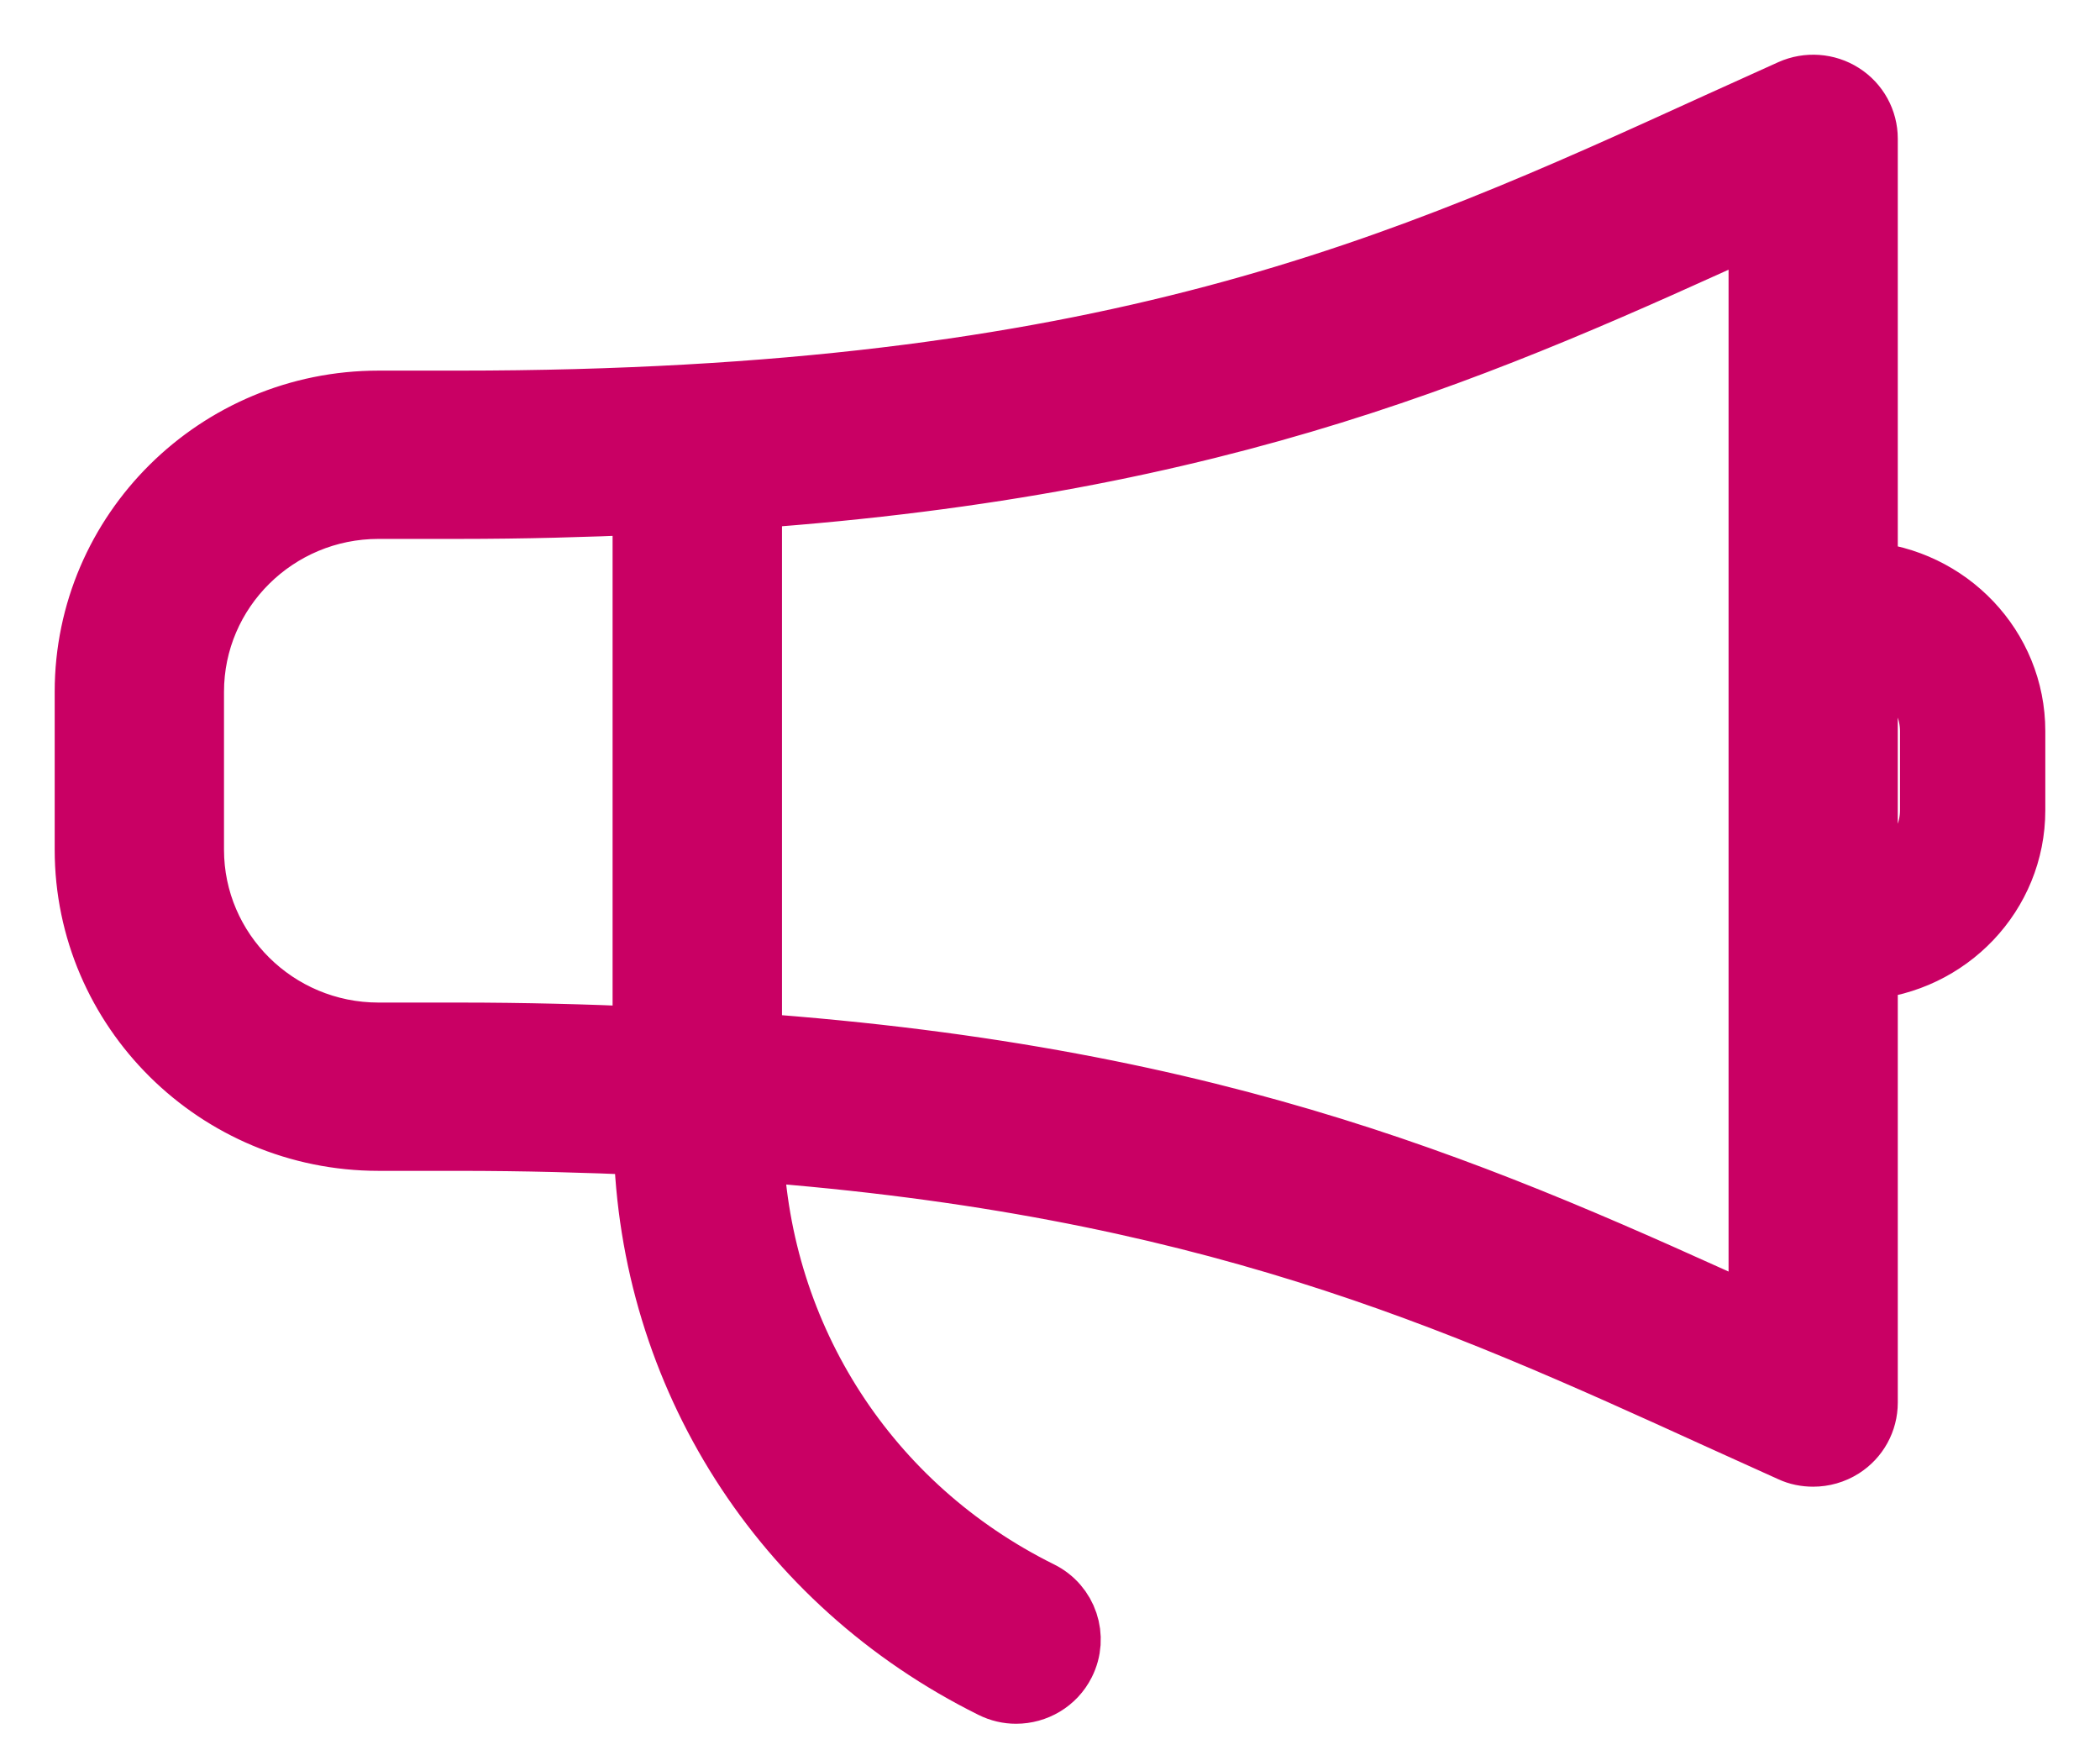
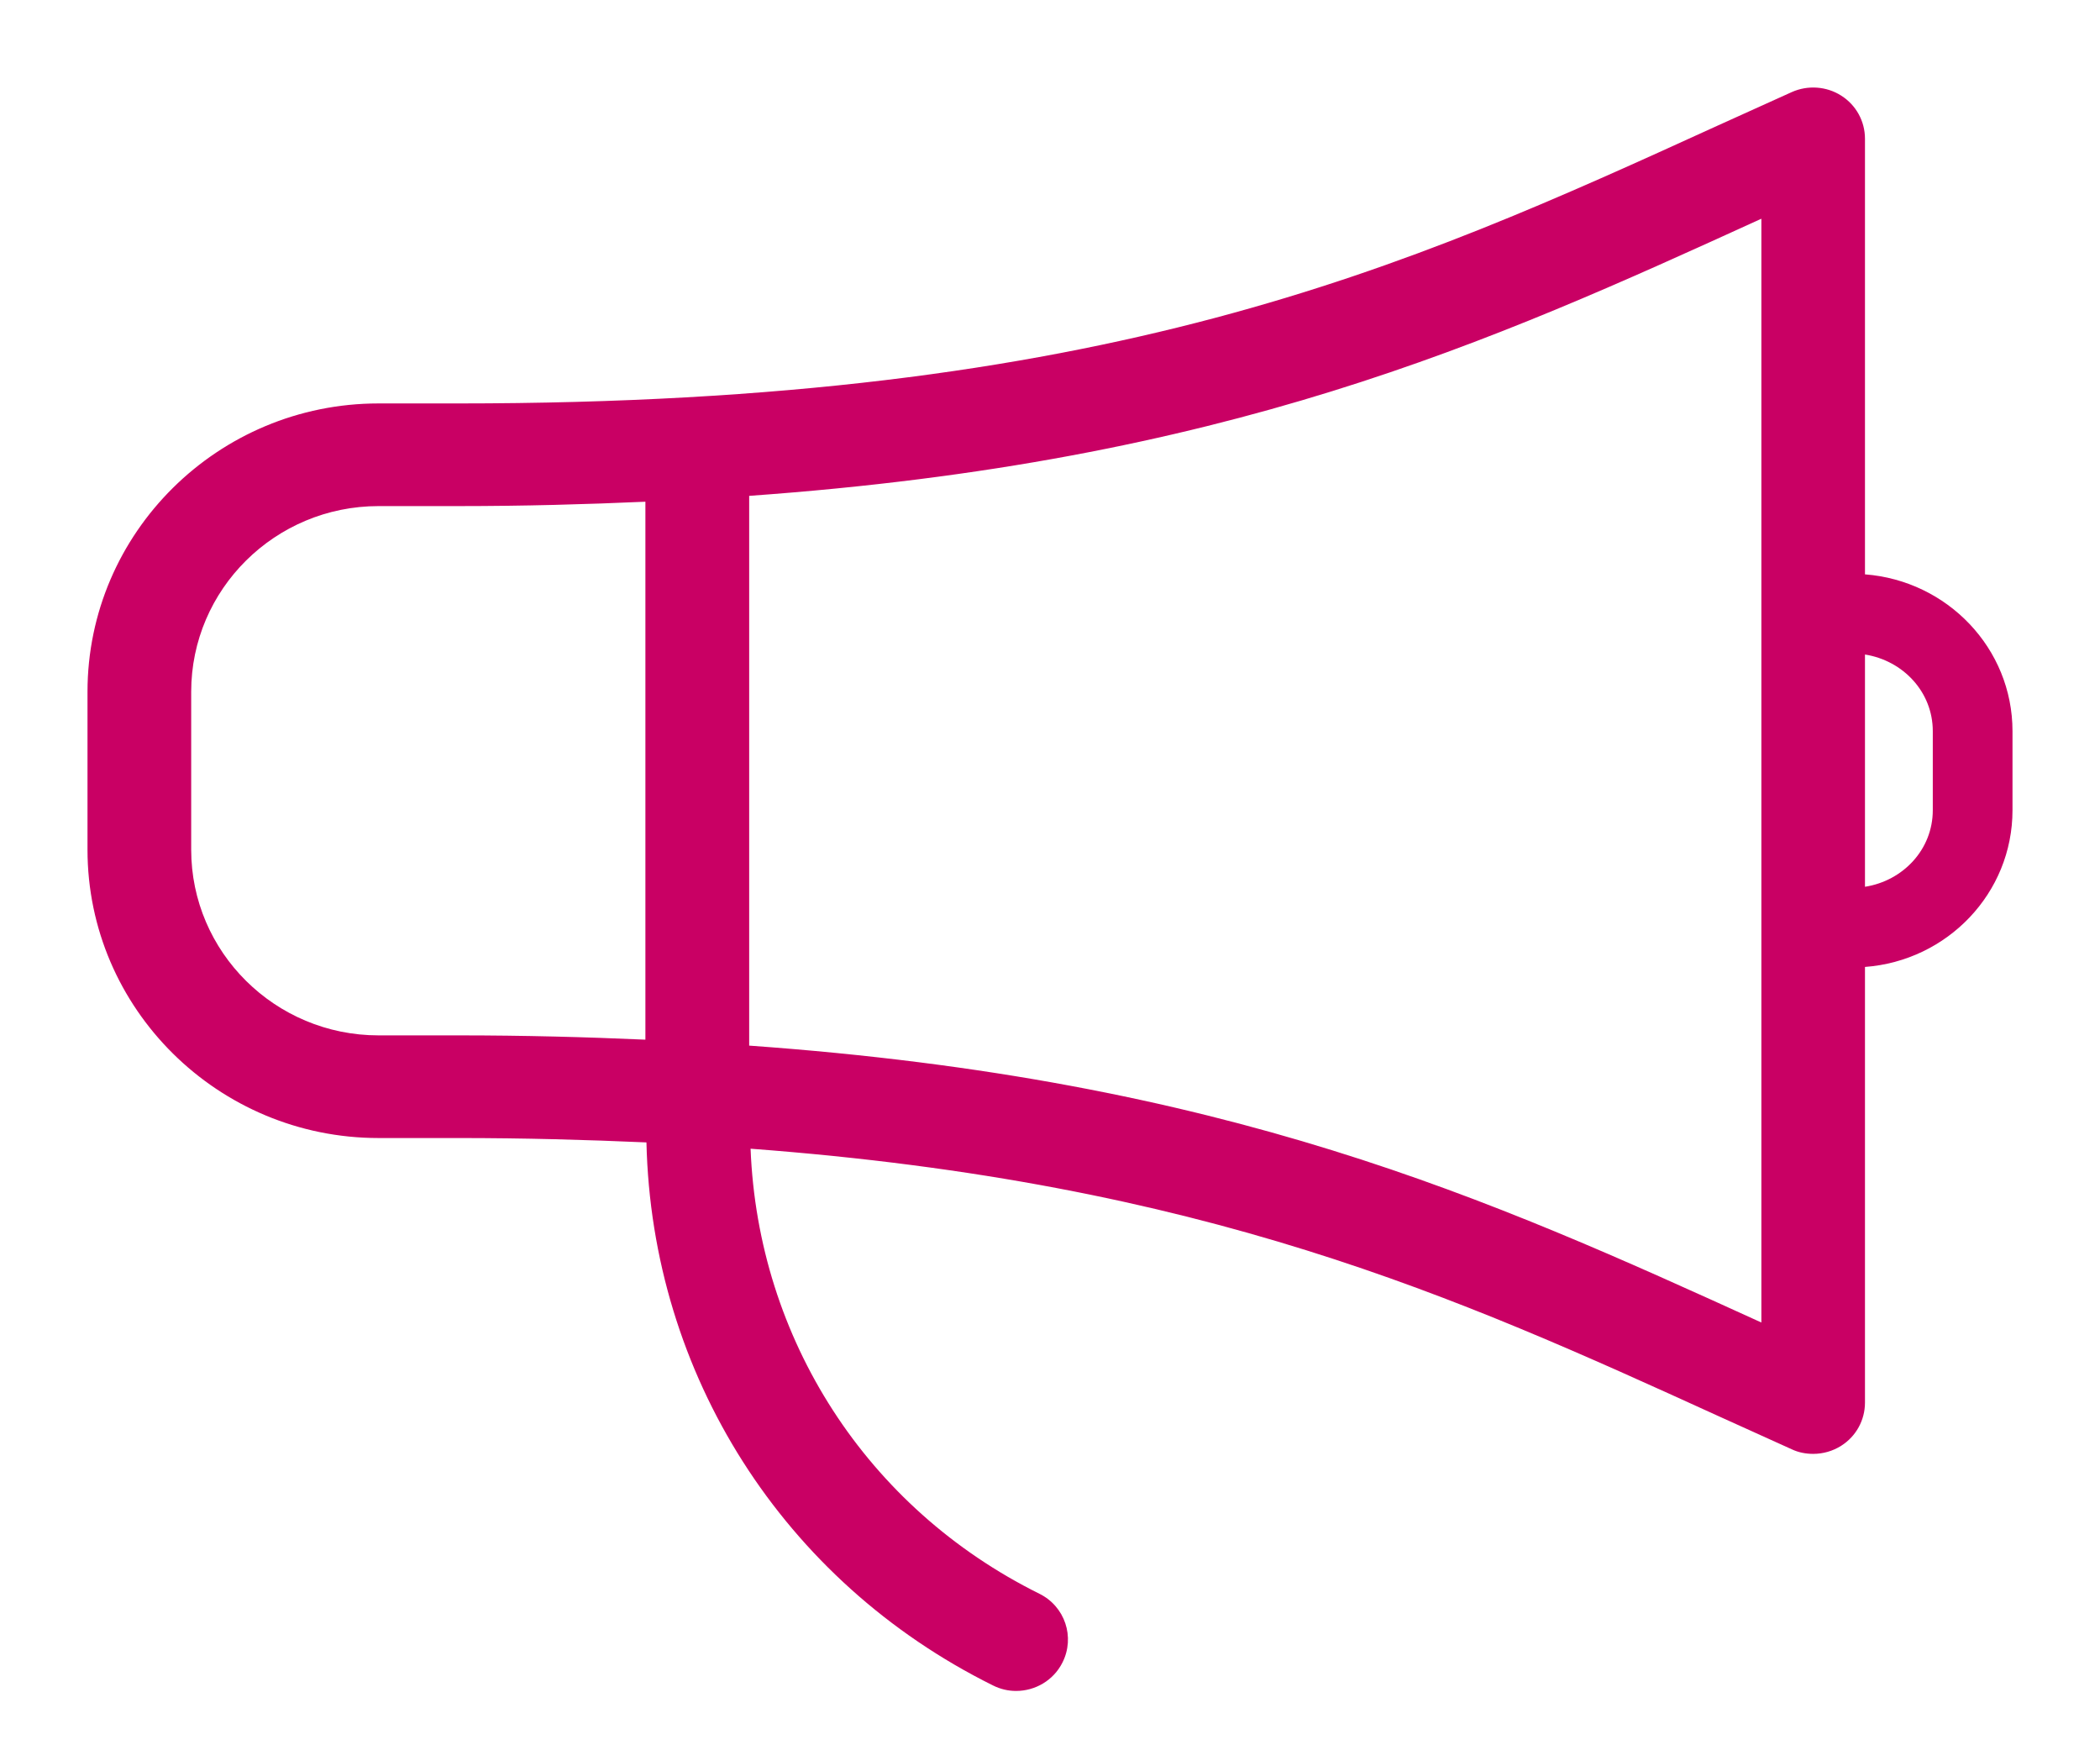
<svg xmlns="http://www.w3.org/2000/svg" width="24px" height="20px" viewBox="0 0 24 20" version="1.1">
  <title>Group 5</title>
  <g id="Page-1" stroke="none" stroke-width="1" fill="none" fill-rule="evenodd">
    <g id="Desktop-HD" transform="translate(-282, -1533)">
      <g id="Group-5" transform="translate(283, 1534)">
        <path d="M21.089,7.355 C21.089,6.906 20.749,6.548 20.314,6.479 L20.314,9.133 C20.749,9.065 21.089,8.707 21.089,8.258 L21.089,7.355 Z M19.13,1.5 L19.126,1.501 C16.006,2.924 13.022,4.276 7.562,4.666 L7.562,10.948 C13.022,11.338 16.008,12.691 19.13,14.112 L19.13,1.5 Z M3.326,4.783 C2.145,4.783 1.185,5.734 1.185,6.905 L1.185,8.709 C1.185,9.879 2.145,10.831 3.326,10.831 L4.236,10.831 C4.992,10.831 5.697,10.85 6.376,10.88 L6.376,4.733 C5.697,4.763 4.992,4.783 4.236,4.783 L3.326,4.783 Z M20.314,10.049 L20.314,15.027 C20.314,15.227 20.213,15.412 20.043,15.52 C19.945,15.582 19.834,15.613 19.722,15.613 C19.638,15.613 19.554,15.597 19.478,15.561 L18.636,15.18 C15.64,13.815 12.774,12.516 7.578,12.126 C7.663,14.296 8.903,16.232 10.878,17.211 C11.171,17.355 11.289,17.707 11.142,17.998 C11.039,18.203 10.83,18.322 10.612,18.322 C10.523,18.322 10.434,18.302 10.348,18.259 C7.949,17.069 6.448,14.701 6.388,12.054 C5.707,12.024 4.997,12.004 4.236,12.004 L3.326,12.004 C1.493,12.004 0,10.526 0,8.709 L0,6.905 C0,5.087 1.493,3.61 3.326,3.61 L4.236,3.61 C11.668,3.61 15.049,2.068 18.631,0.435 L19.478,0.052 C19.659,-0.029 19.874,-0.015 20.043,0.093 C20.213,0.201 20.314,0.386 20.314,0.585 L20.314,5.563 C21.254,5.635 22,6.407 22,7.355 L22,8.258 C22,9.207 21.254,9.979 20.314,10.049 L20.314,10.049 Z" id="Fill-1" fill="#C90064" />
-         <path d="M21.089,7.355 C21.089,6.906 20.749,6.548 20.314,6.479 L20.314,9.133 C20.749,9.065 21.089,8.707 21.089,8.258 L21.089,7.355 Z M19.13,1.5 L19.126,1.501 C16.006,2.924 13.022,4.276 7.562,4.666 L7.562,10.948 C13.022,11.338 16.008,12.691 19.13,14.112 L19.13,1.5 Z M3.326,4.783 C2.145,4.783 1.185,5.734 1.185,6.905 L1.185,8.709 C1.185,9.879 2.145,10.831 3.326,10.831 L4.236,10.831 C4.992,10.831 5.697,10.85 6.376,10.88 L6.376,4.733 C5.697,4.763 4.992,4.783 4.236,4.783 L3.326,4.783 Z M20.314,10.049 L20.314,15.027 C20.314,15.227 20.213,15.412 20.043,15.52 C19.945,15.582 19.834,15.613 19.722,15.613 C19.638,15.613 19.554,15.597 19.478,15.561 L18.636,15.18 C15.64,13.815 12.774,12.516 7.578,12.126 C7.663,14.296 8.903,16.232 10.878,17.211 C11.171,17.355 11.289,17.707 11.142,17.998 C11.039,18.203 10.83,18.322 10.612,18.322 C10.523,18.322 10.434,18.302 10.348,18.259 C7.949,17.069 6.448,14.701 6.388,12.054 C5.707,12.024 4.997,12.004 4.236,12.004 L3.326,12.004 C1.493,12.004 0,10.526 0,8.709 L0,6.905 C0,5.087 1.493,3.61 3.326,3.61 L4.236,3.61 C11.668,3.61 15.049,2.068 18.631,0.435 L19.478,0.052 C19.659,-0.029 19.874,-0.015 20.043,0.093 C20.213,0.201 20.314,0.386 20.314,0.585 L20.314,5.563 C21.254,5.635 22,6.407 22,7.355 L22,8.258 C22,9.207 21.254,9.979 20.314,10.049 Z" id="Stroke-3" stroke="#C90064" stroke-width="0.75" />
      </g>
    </g>
  </g>
</svg>